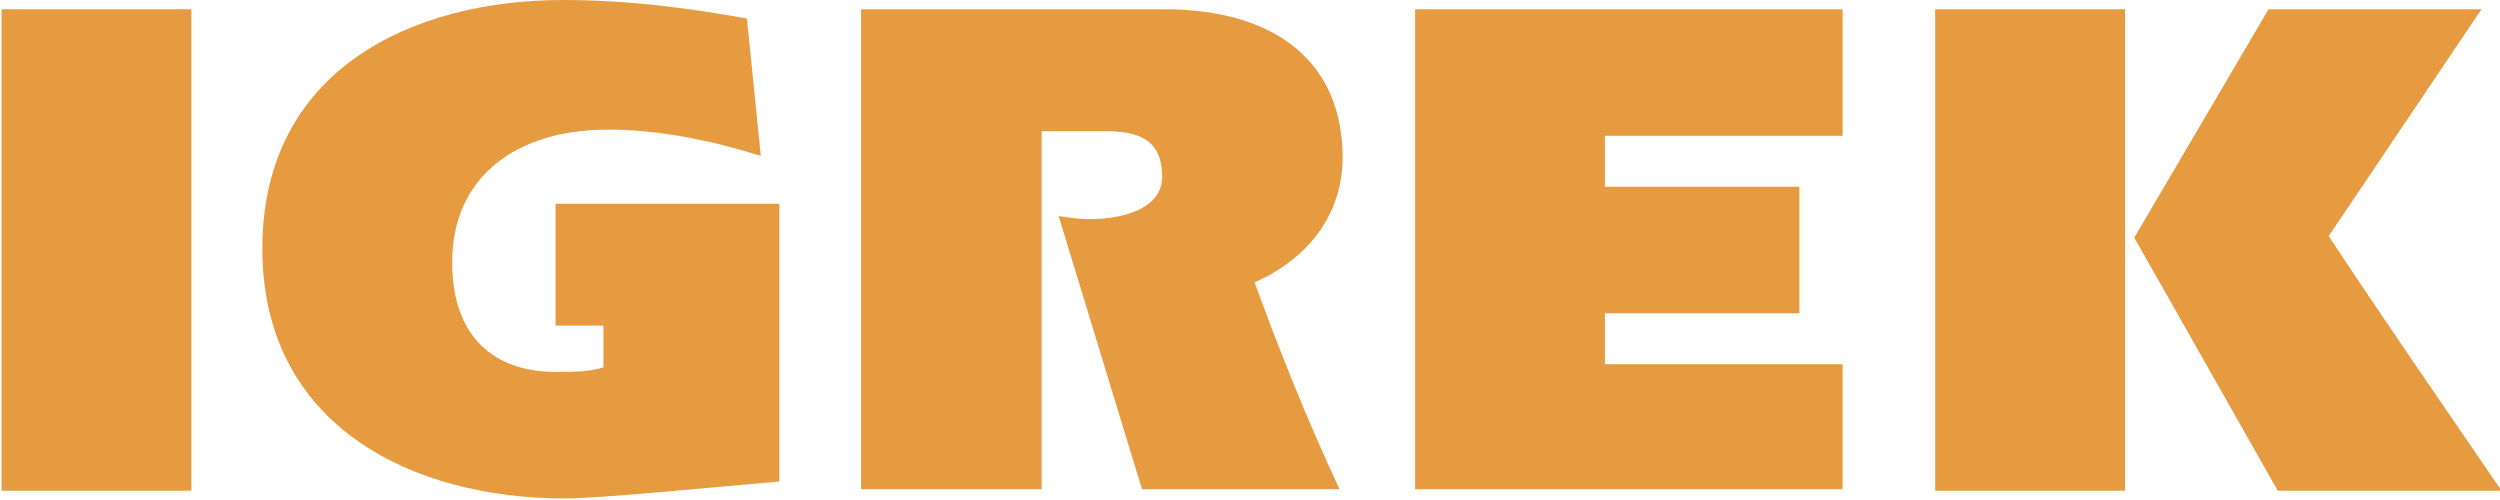
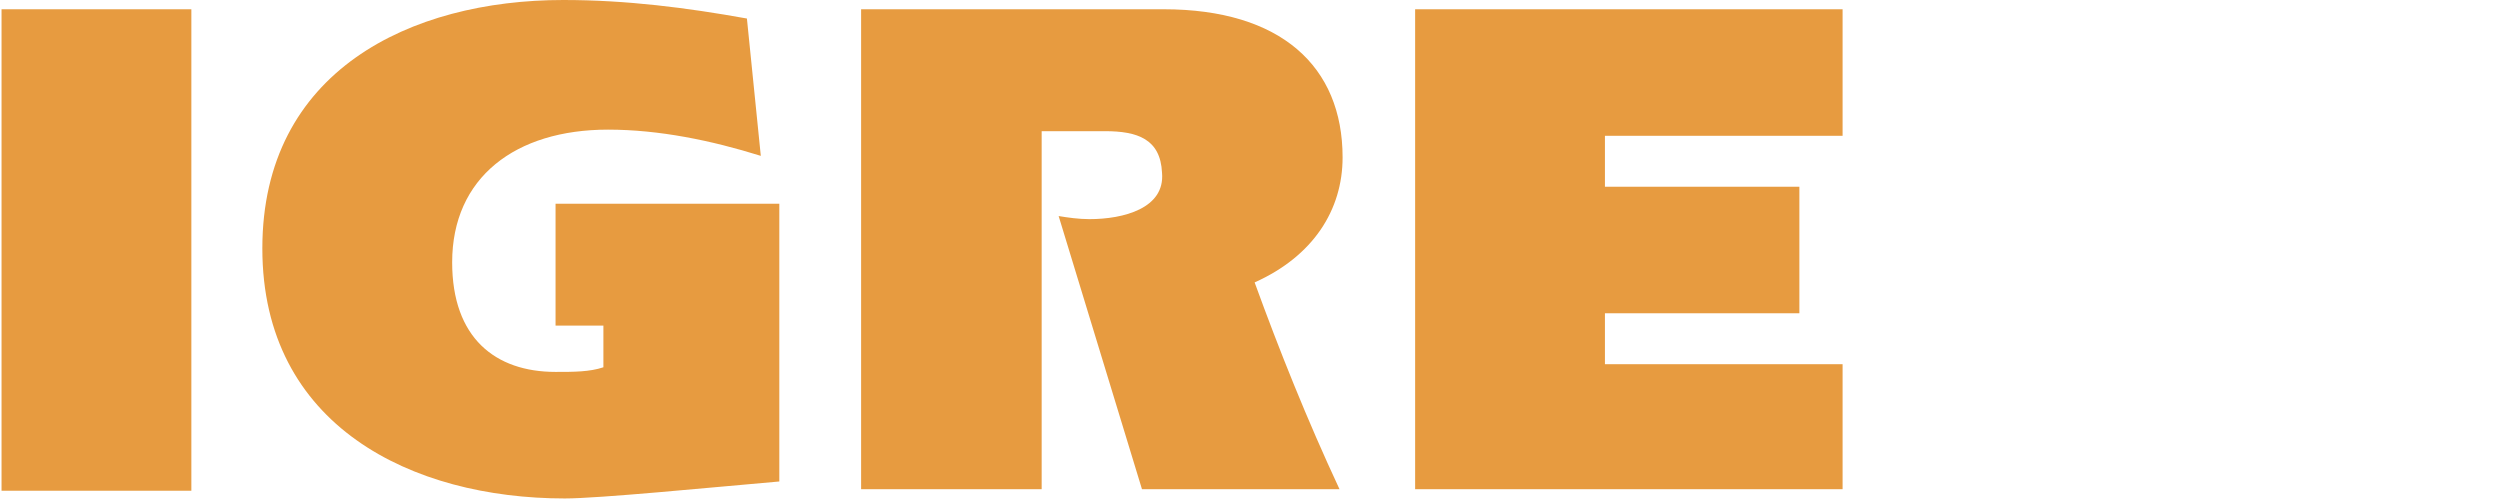
<svg xmlns="http://www.w3.org/2000/svg" version="1.1" id="Layer_1" x="0px" y="0px" viewBox="0 0 162 32.4" style="enable-background:new 0 0 162 32.4;" xml:space="preserve">
  <style type="text/css">
	.st0{fill:#E79B40;}
</style>
  <g>
    <g>
      <path class="st0" d="M0.1,0.6h12.3v31.2H0.1V0.6z" />
    </g>
    <g>
      <path class="st0" d="M50.5,13.2v18c-4.6,0.4-11.7,1.1-13.9,1.1c-9.9,0-19.6-4.7-19.6-16.2C17,4.6,26.6,0,36.5,0    c4.1,0,8,0.5,11.9,1.2l0.9,8.9c-3.2-1-6.6-1.7-9.9-1.7c-6,0-10.1,3.1-10.1,8.6c0,4.9,2.8,7.1,6.7,7.1c1.2,0,2.2,0,3.1-0.3v-2.7H36    v-7.9C36,13.2,50.5,13.2,50.5,13.2z" />
    </g>
    <g>
      <path class="st0" d="M55.8,0.6h19.6C83,0.6,87,4.3,87,10.2c0,3.4-1.9,6.4-5.7,8.1c1.6,4.4,3.4,8.9,5.5,13.4H74L68.6,14    c0.6,0.1,1.3,0.2,2,0.2c2.2,0,4.9-0.7,4.7-3c-0.1-2.2-1.6-2.7-3.7-2.7h-4.1v23.2H55.8V0.6z" />
    </g>
    <g>
      <path class="st0" d="M119.4,31.7H91.7V0.6h27.7v8.2H104v3.3h12.6v8.2H104v3.3h15.4V31.7z" />
    </g>
    <g>
-       <path class="st0" d="M125.4,0.6h12.3v31.2h-12.3C125.4,31.8,125.4,0.6,125.4,0.6z M147,0.6h13.8l-9.9,14.7    c3.5,5.3,7.3,10.8,11.2,16.5h-14.5l-9.3-16.4L147,0.6z" />
-     </g>
+       </g>
  </g>
</svg>